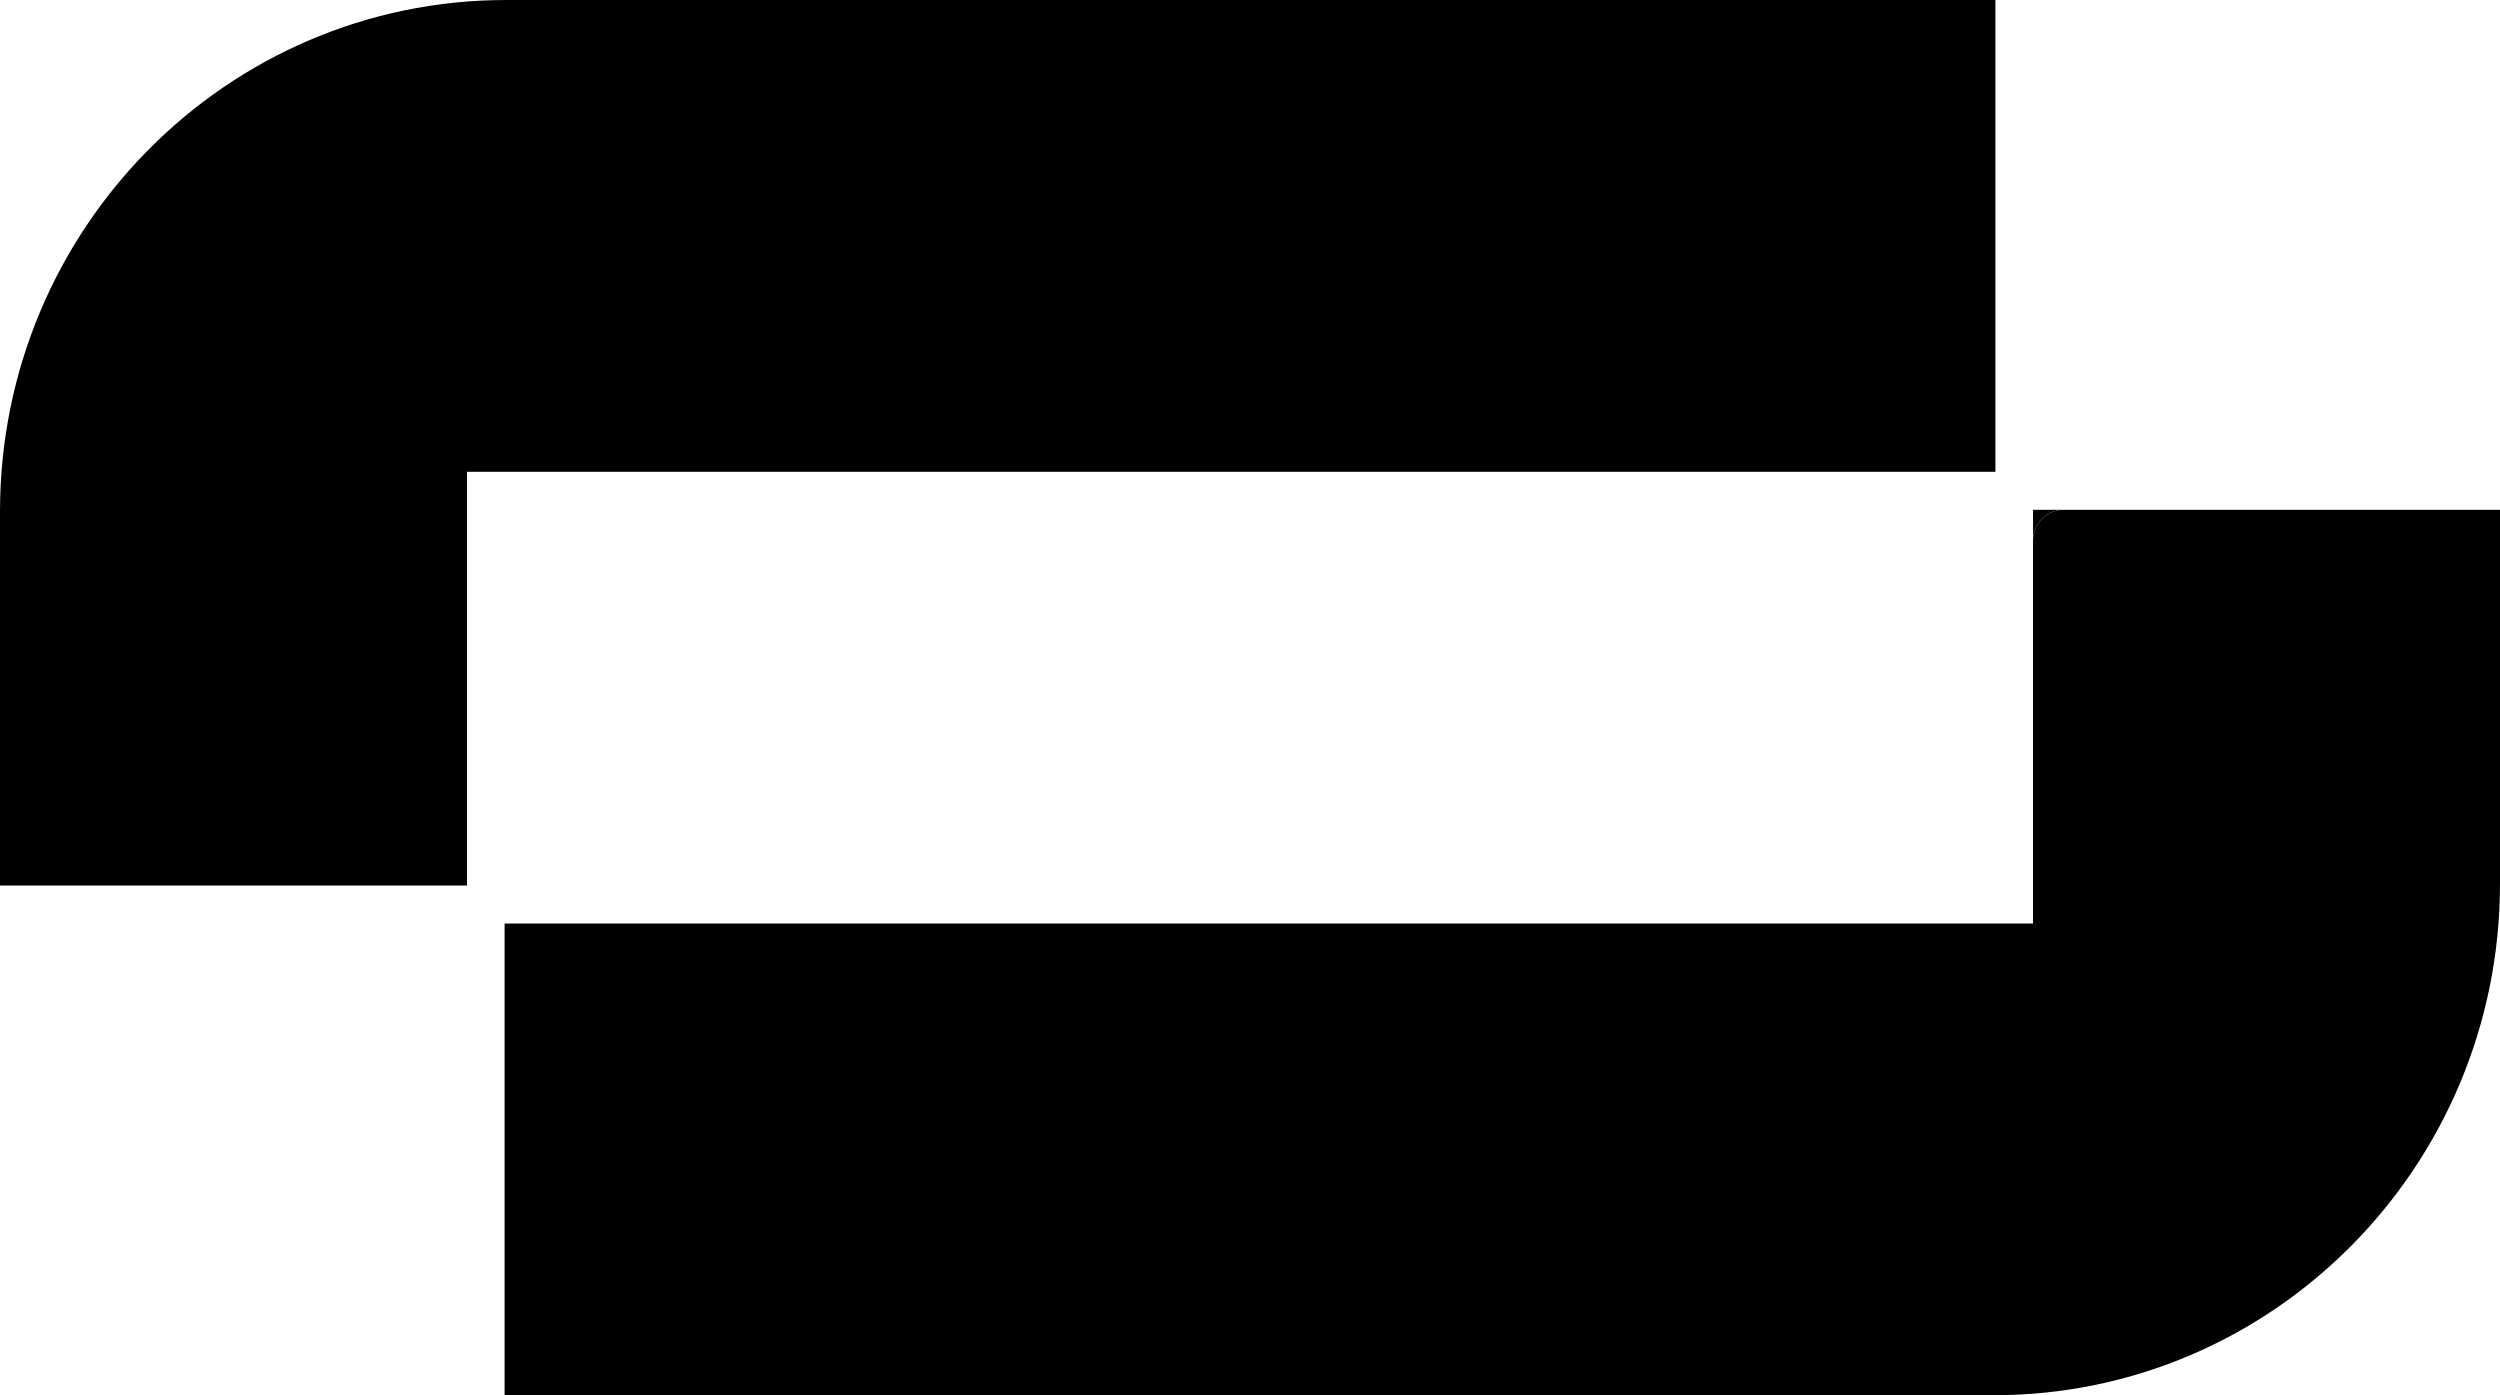
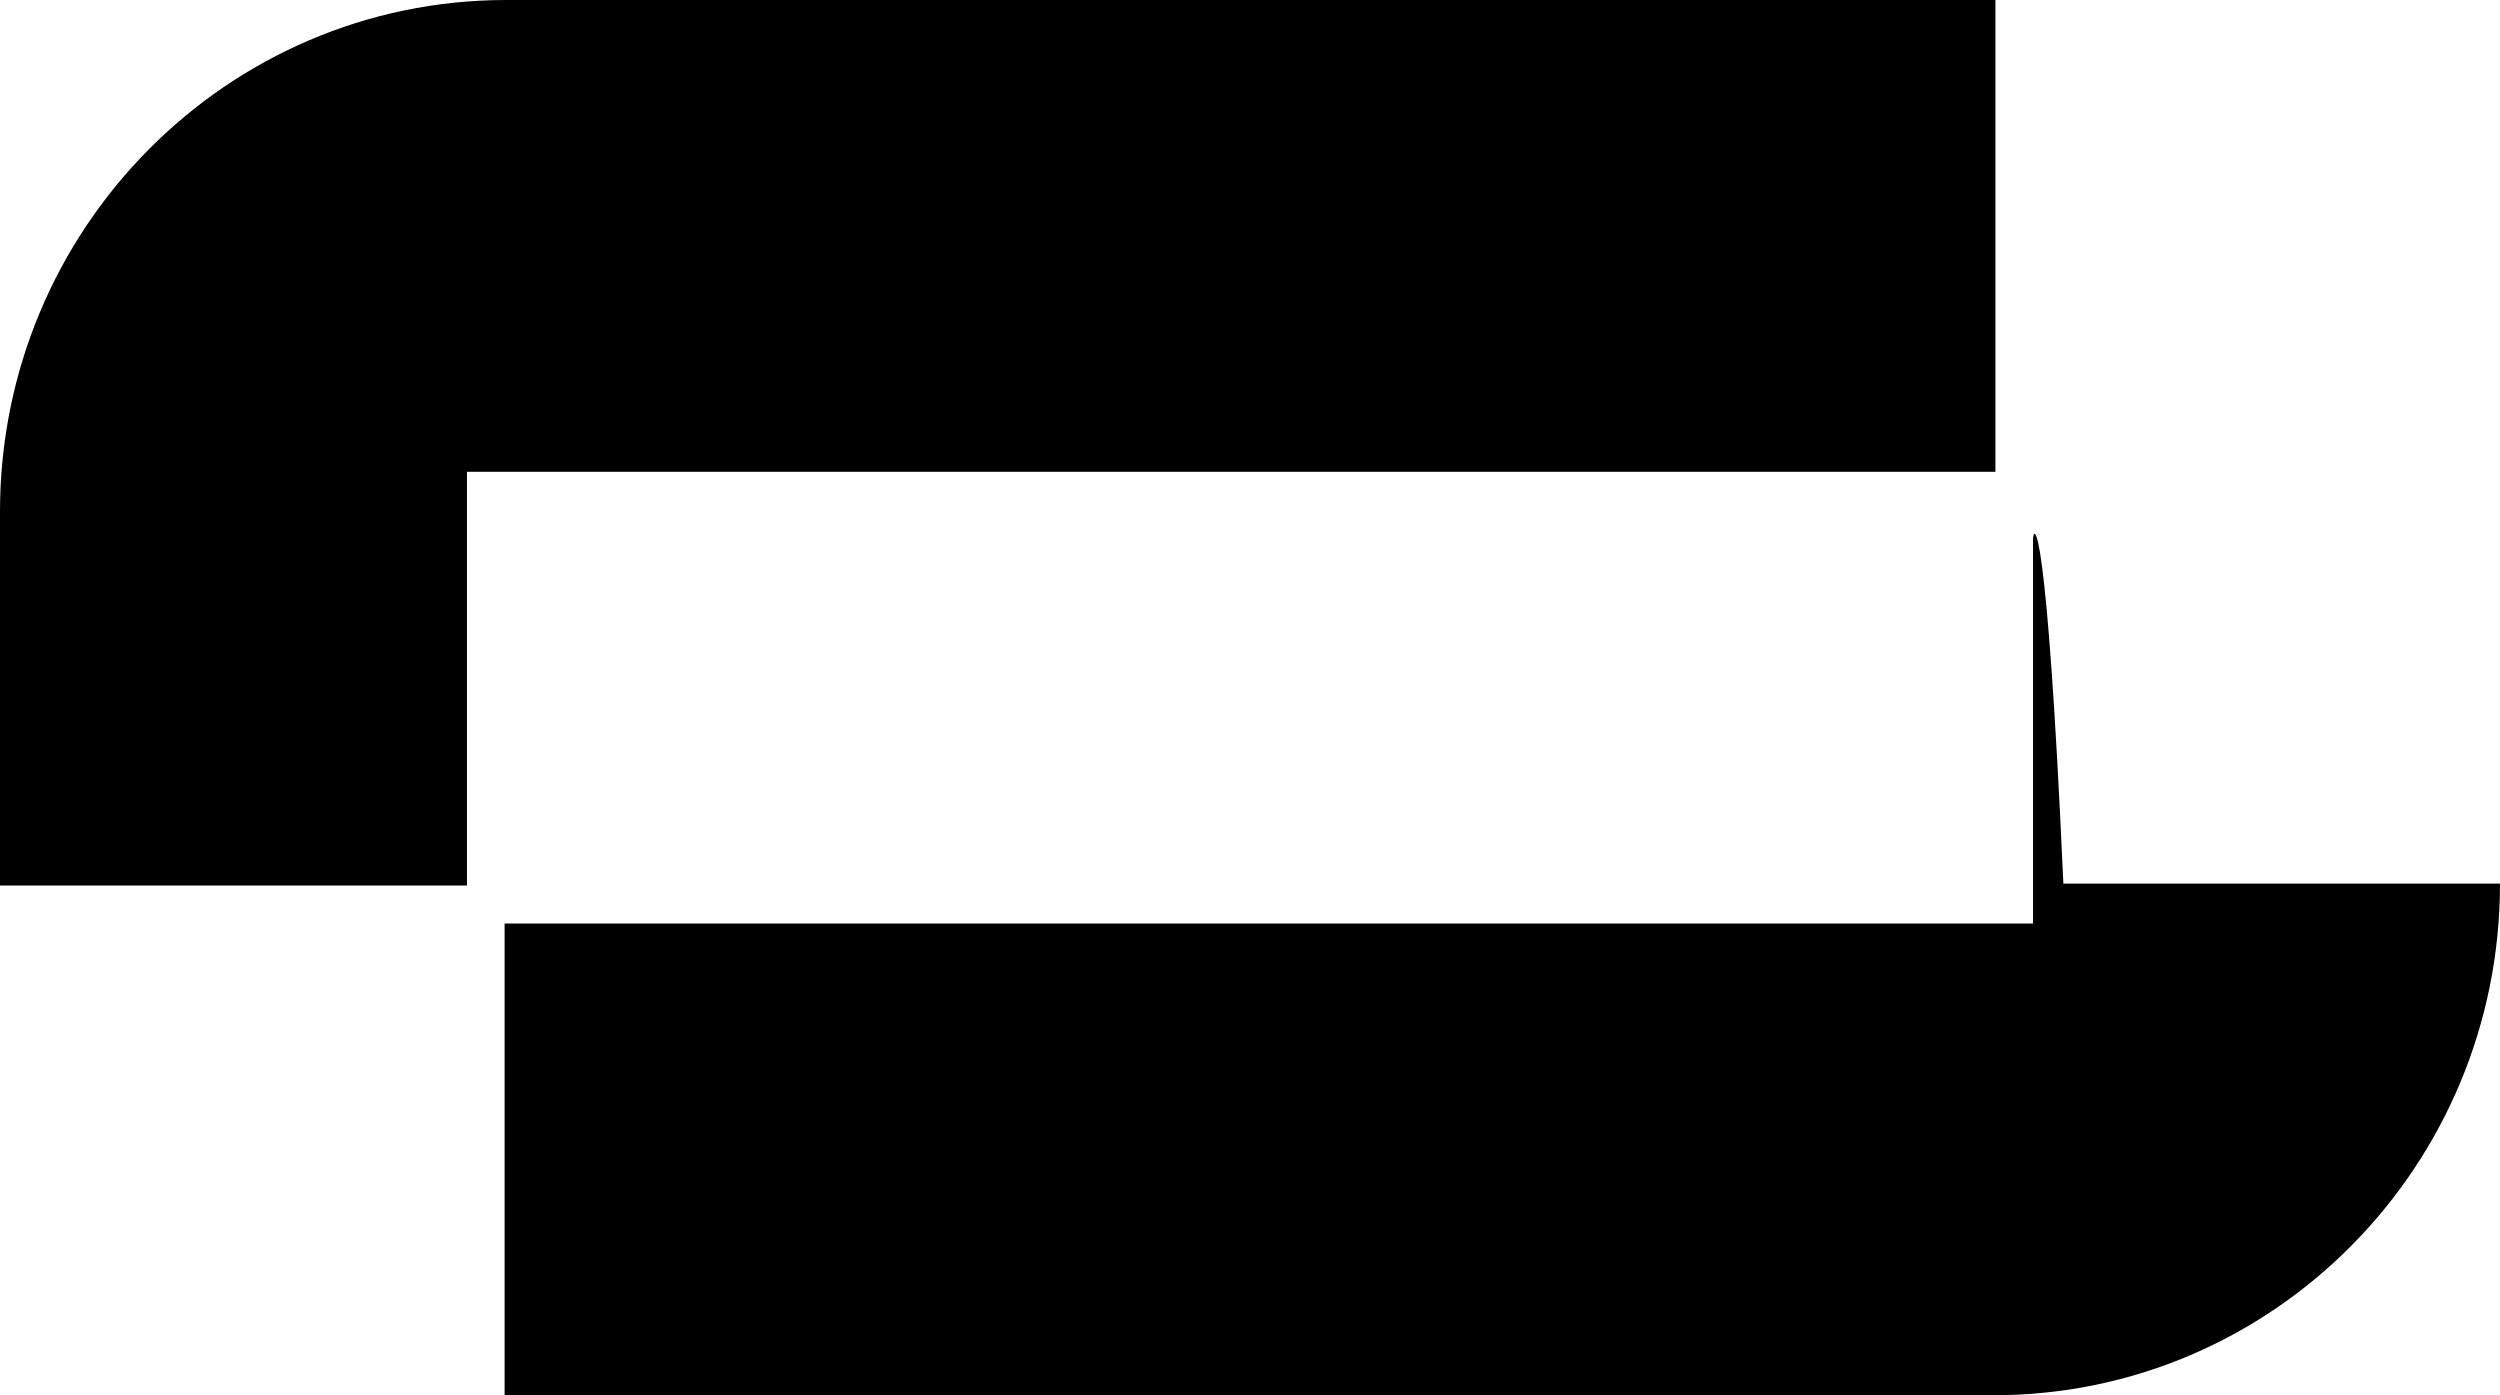
<svg xmlns="http://www.w3.org/2000/svg" width="43" height="24" viewBox="0 0 43 24" fill="none">
-   <path d="M34.968 9.297C34.968 9.006 35.202 8.769 35.49 8.769H34.968V9.297Z" fill="black" />
  <path d="M0 15.231V8.8C0 3.94 3.9 0 8.71 0H34.321V0.528V7.587V8.115H8.032V15.231H0Z" fill="black" />
-   <path d="M34.29 23.998C39.1 23.998 43 20.058 43 15.198V8.769H35.49C35.202 8.769 34.968 9.006 34.968 9.297V15.885H8.679V24H34.29V23.998Z" fill="black" />
+   <path d="M34.29 23.998C39.1 23.998 43 20.058 43 15.198H35.49C35.202 8.769 34.968 9.006 34.968 9.297V15.885H8.679V24H34.29V23.998Z" fill="black" />
</svg>